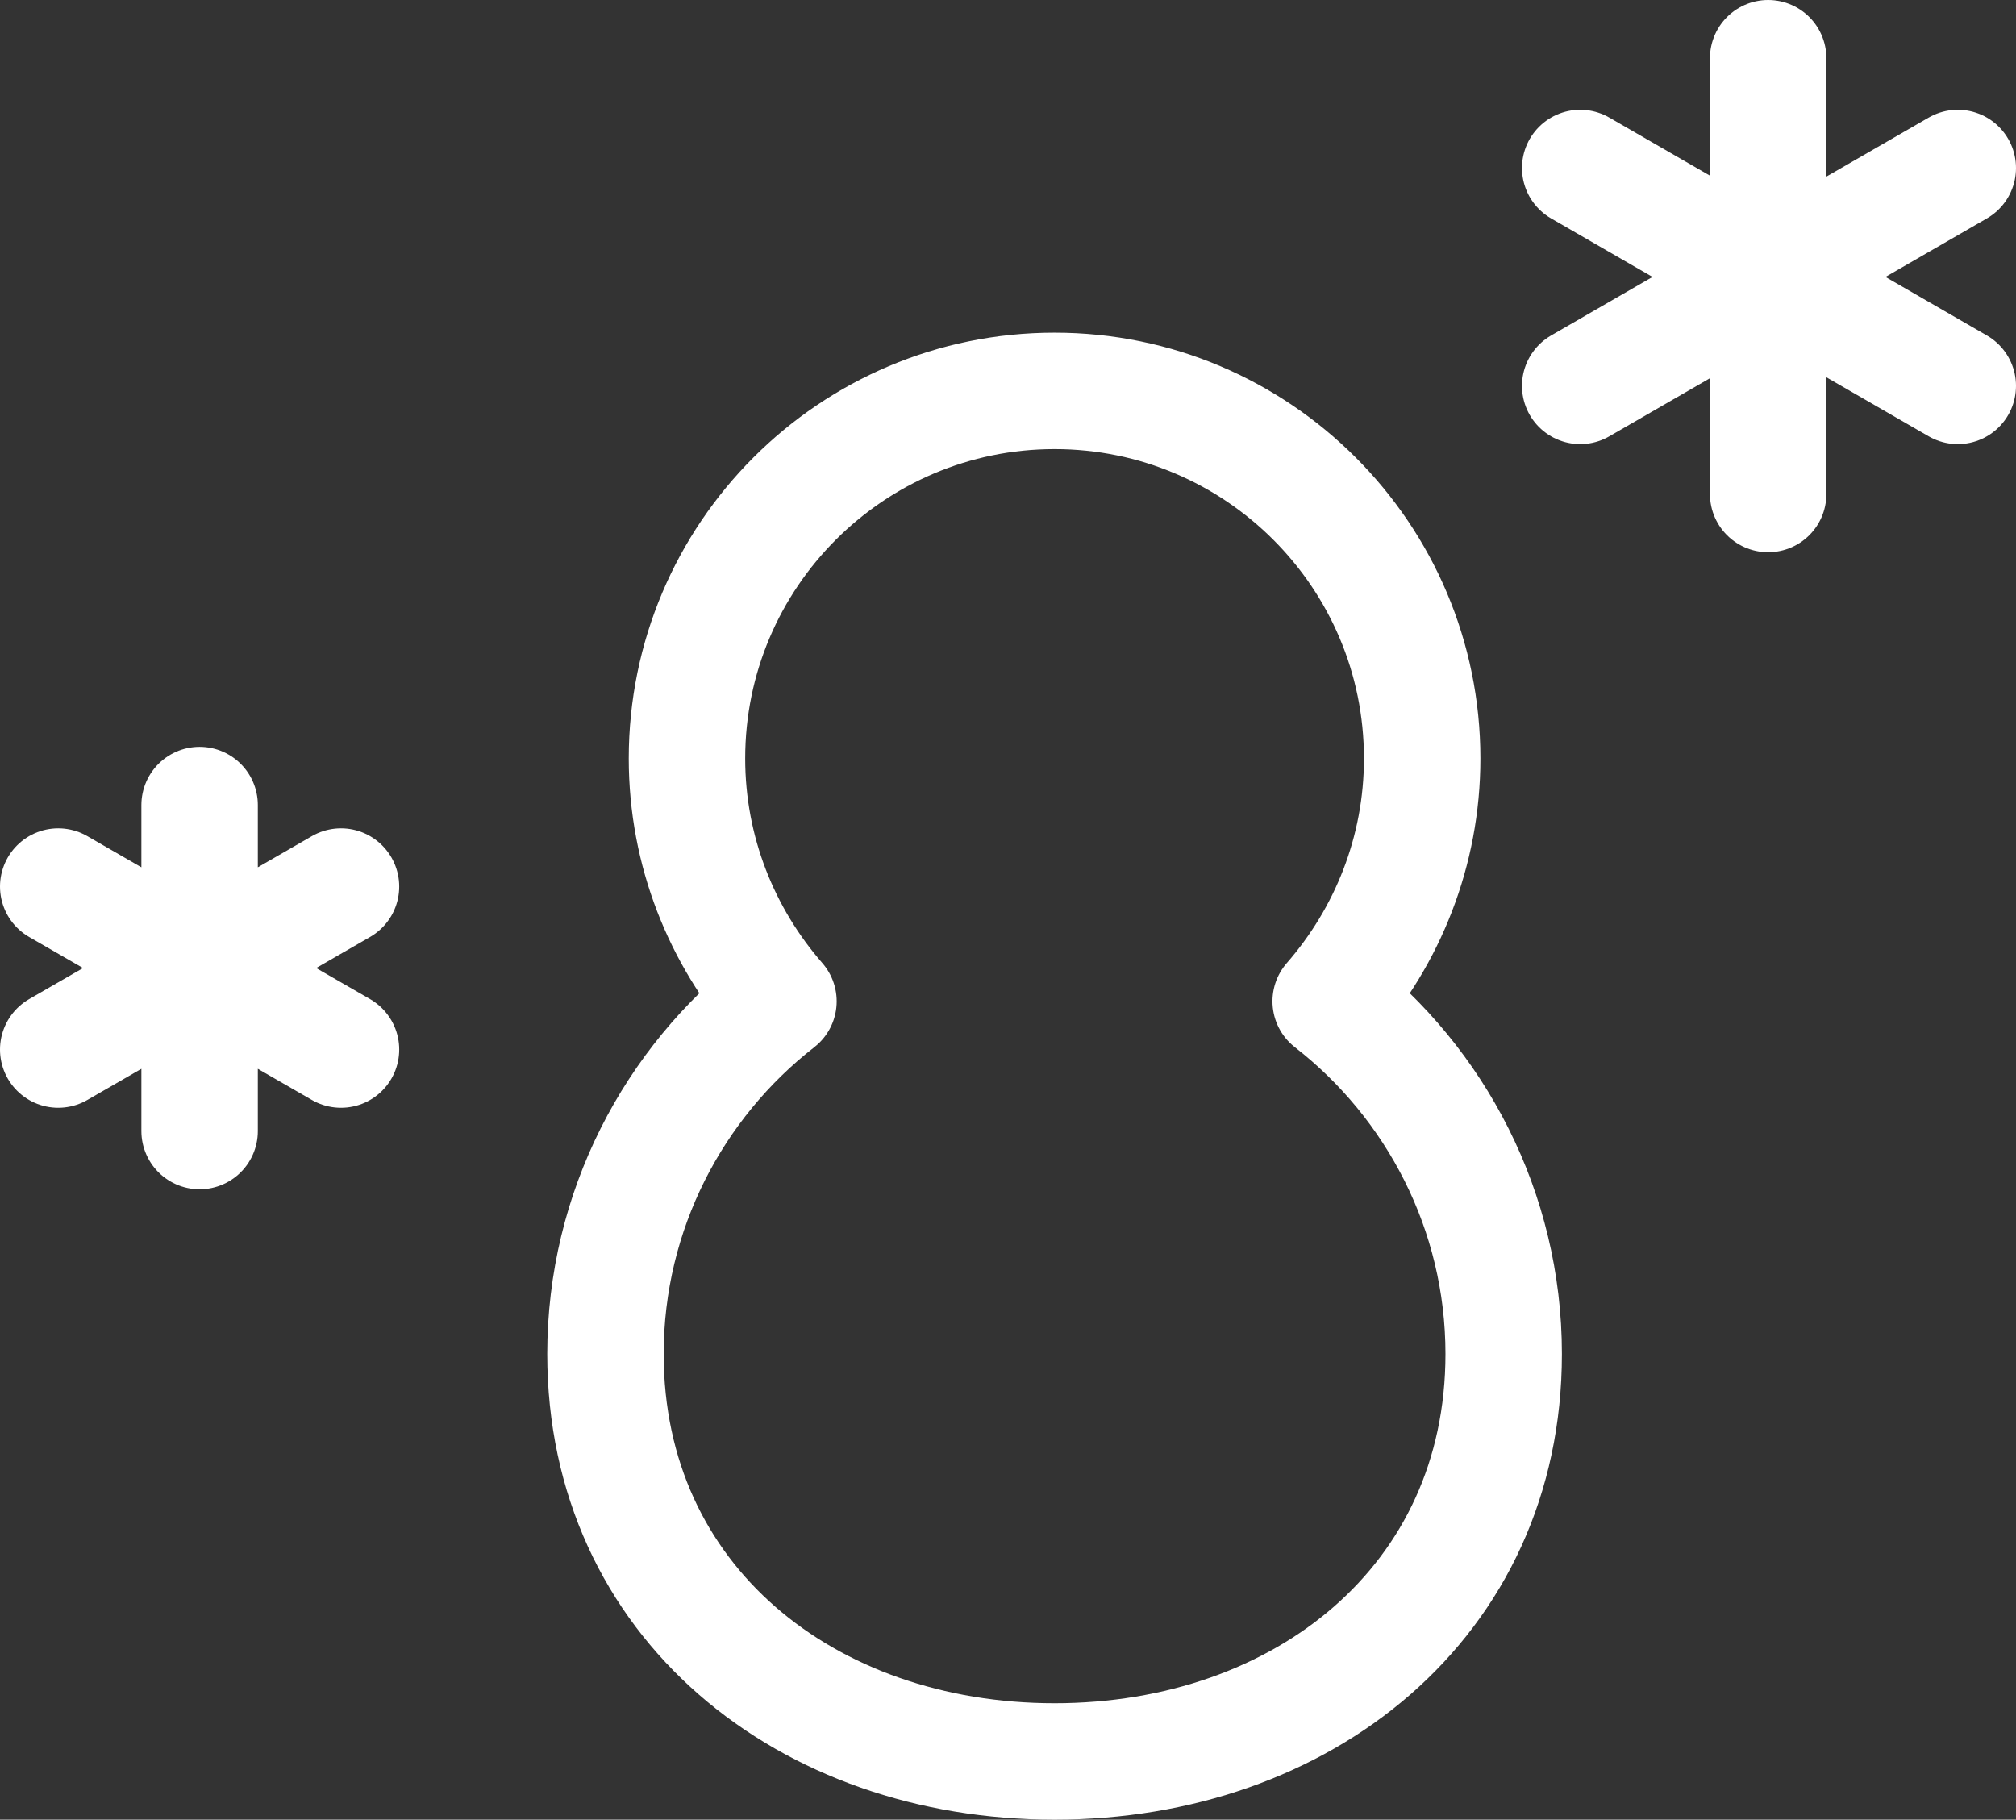
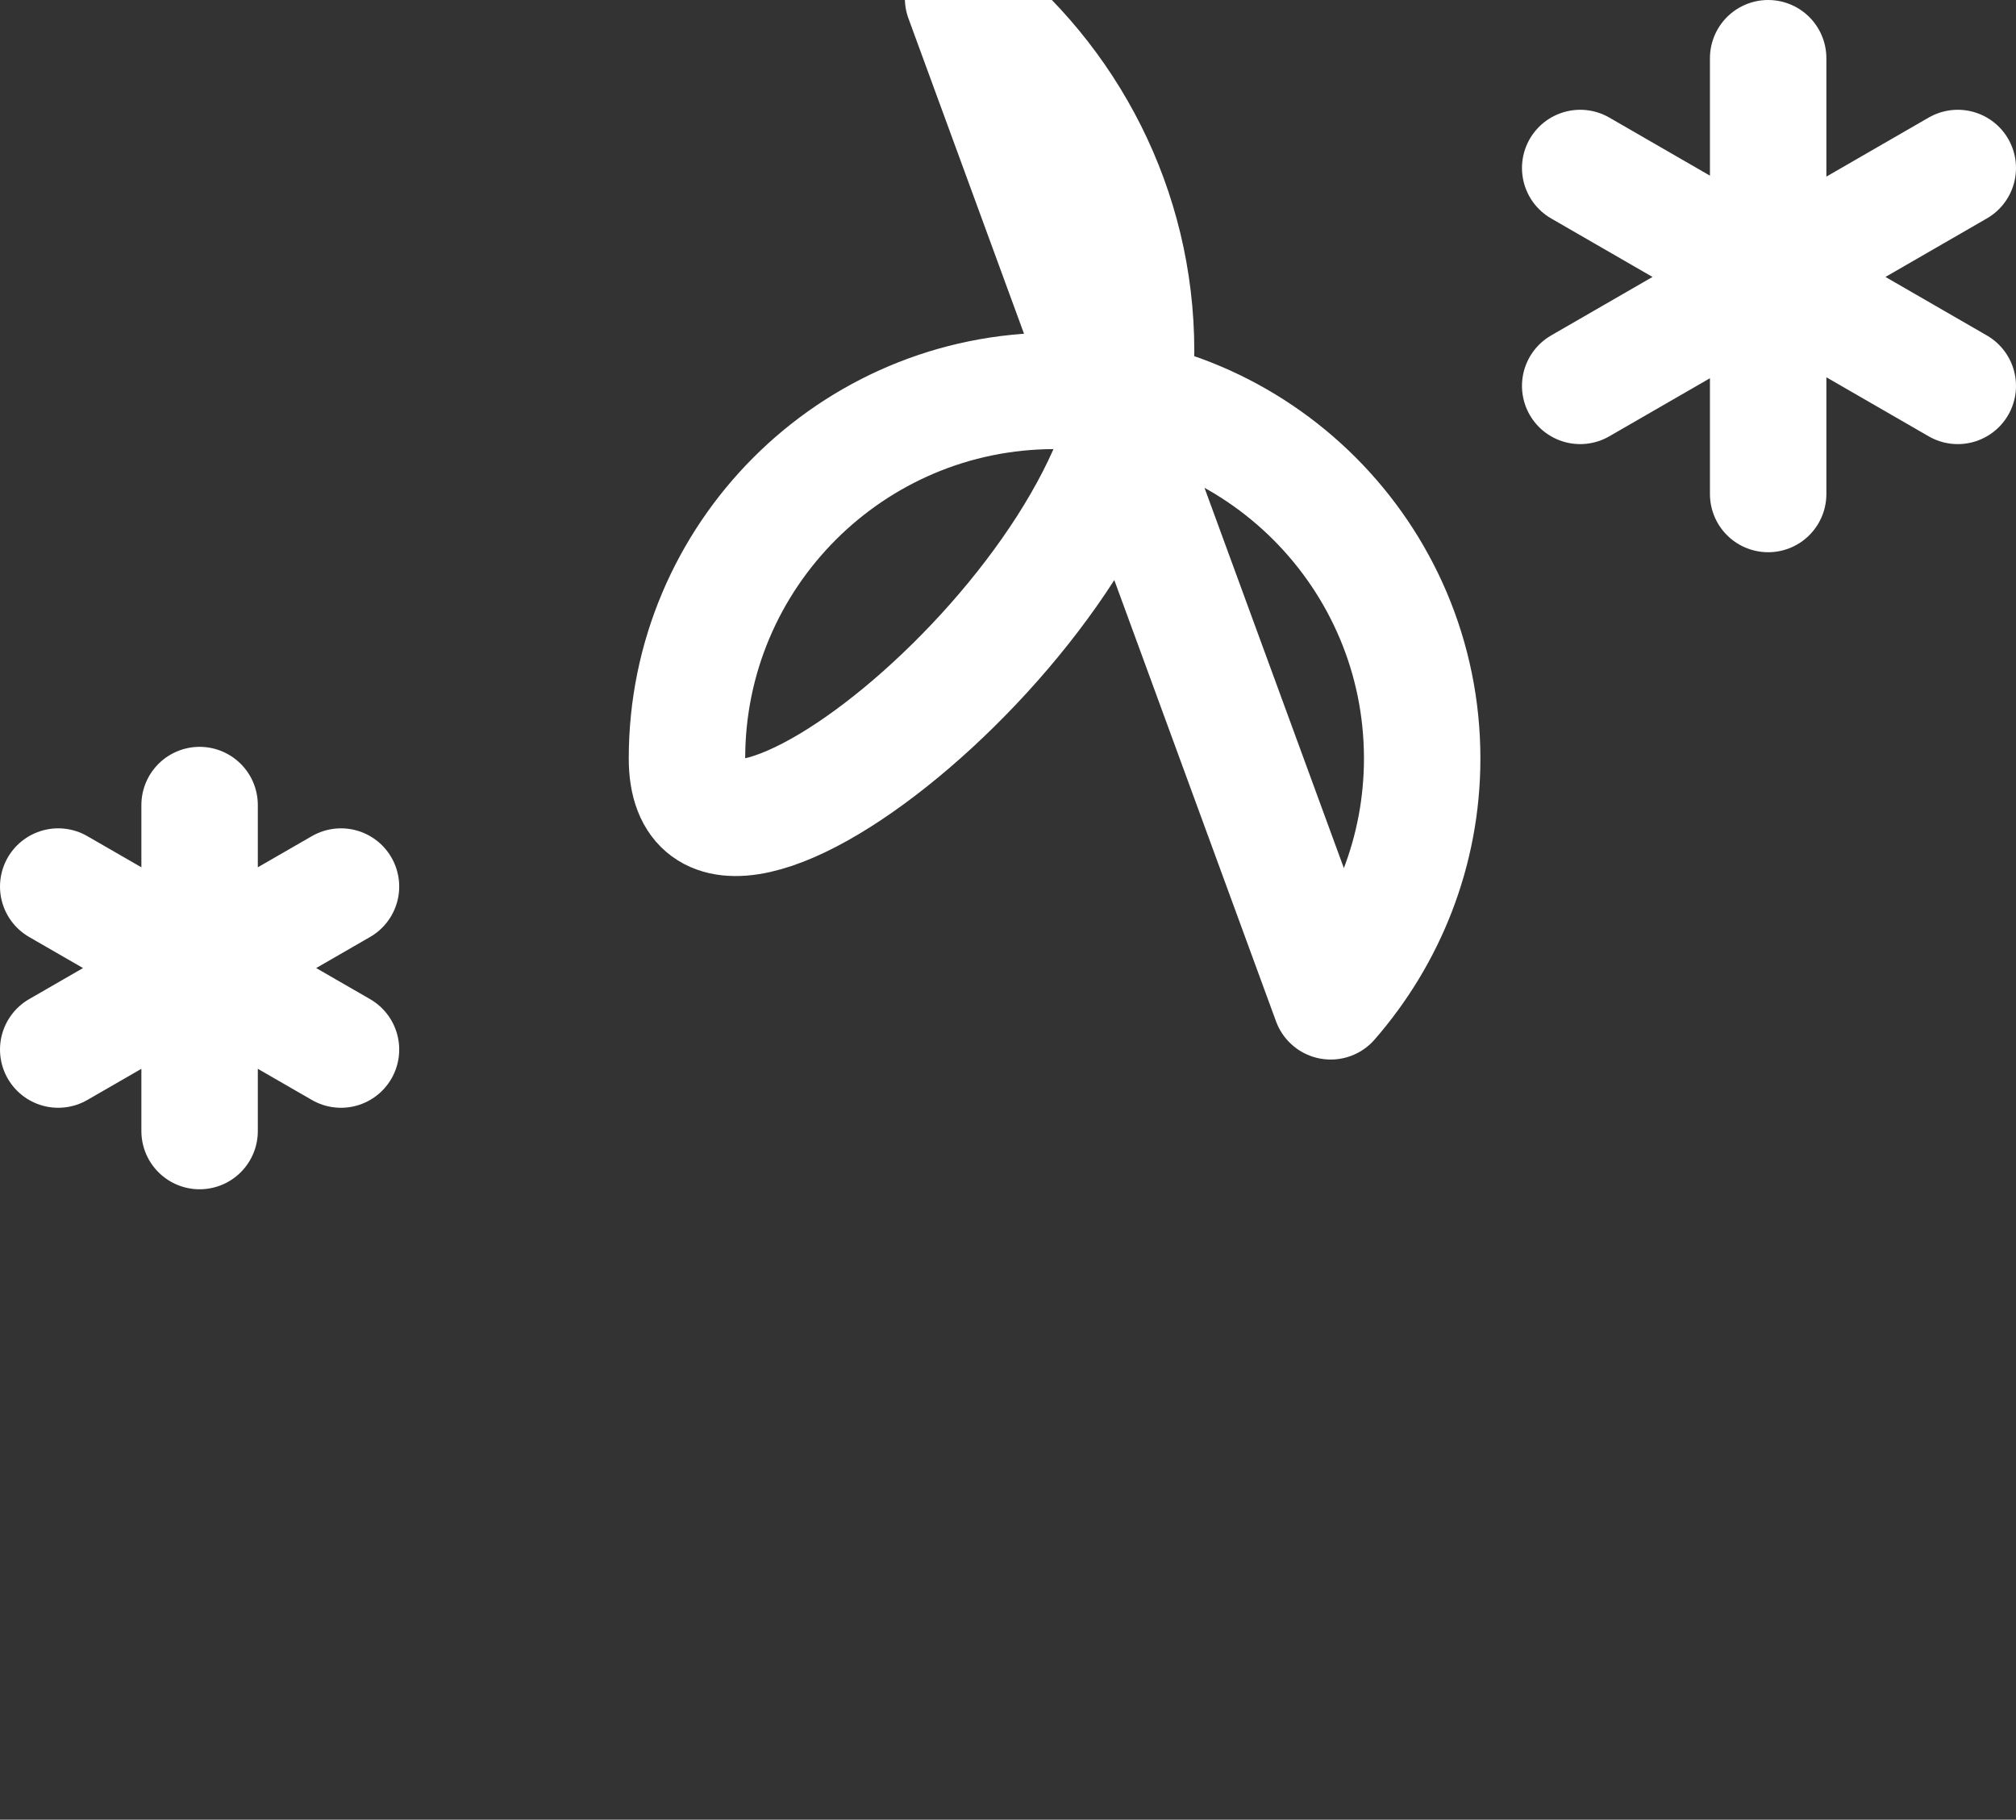
<svg xmlns="http://www.w3.org/2000/svg" version="1.1" id="_イヤー_2" x="0" y="0" viewBox="0 0 121.2 109.4" style="enable-background:new 0 0 121.2 109.4" xml:space="preserve">
  <rect x="0" y="0" width="121.2" height="109.4" fill="#333333" stroke="none" />
  <style>.st0{fill:none;stroke:#fff;stroke-width:7;stroke-linecap:round;stroke-linejoin:round}</style>
  <g id="_イヤー_1-2">
-     <path class="st0" d="M80 60.2c3.4-3.9 5.5-9 5.5-14.6 0-12.2-9.9-22.1-22.1-22.1s-22.1 9.9-22.1 22.1c0 5.6 2.1 10.7 5.5 14.6-6.3 4.9-10.4 12.6-10.4 21.2 0 14.9 12.1 24.5 27 24.5s27-9.6 27-24.5c0-8.6-4.1-16.3-10.4-21.2h0zM106.3 3.5v26.2M95 10.1l22.7 13.1M95 23.2l22.7-13.1M12 48.4V68M3.5 53.3l17 9.8M3.5 63.1l17-9.8" />
+     <path class="st0" d="M80 60.2c3.4-3.9 5.5-9 5.5-14.6 0-12.2-9.9-22.1-22.1-22.1s-22.1 9.9-22.1 22.1s27-9.6 27-24.5c0-8.6-4.1-16.3-10.4-21.2h0zM106.3 3.5v26.2M95 10.1l22.7 13.1M95 23.2l22.7-13.1M12 48.4V68M3.5 53.3l17 9.8M3.5 63.1l17-9.8" />
  </g>
</svg>